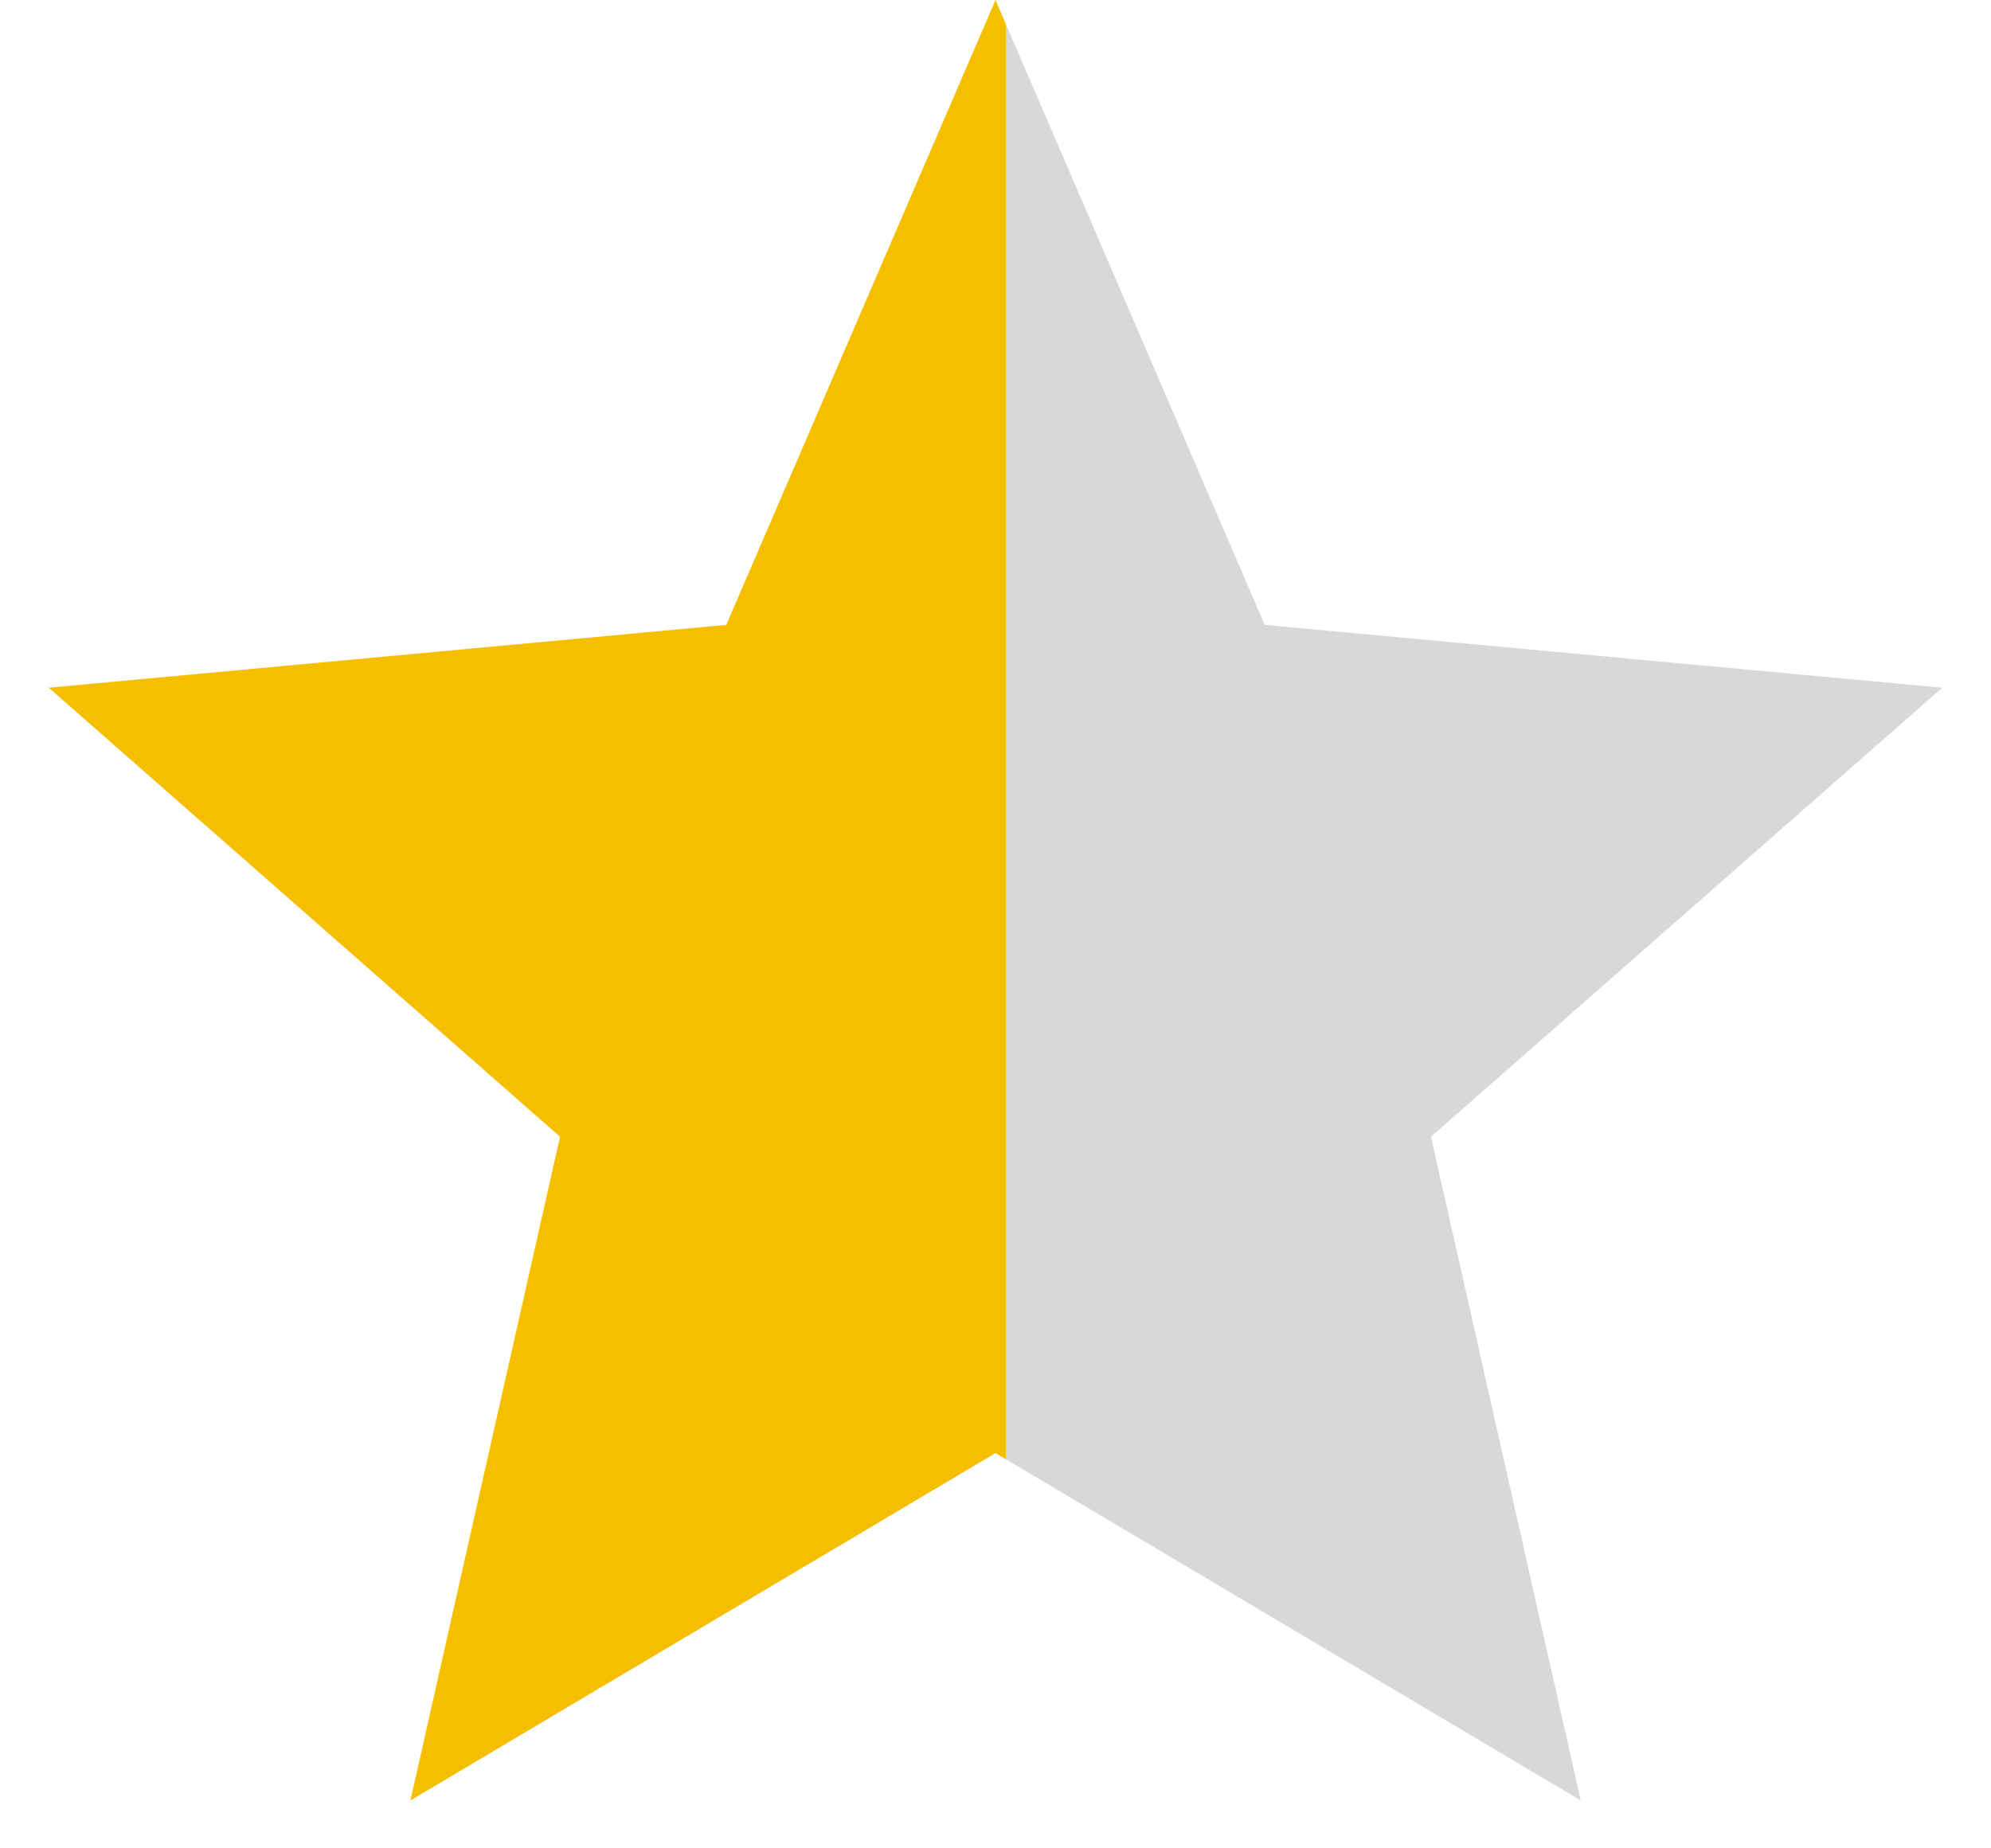
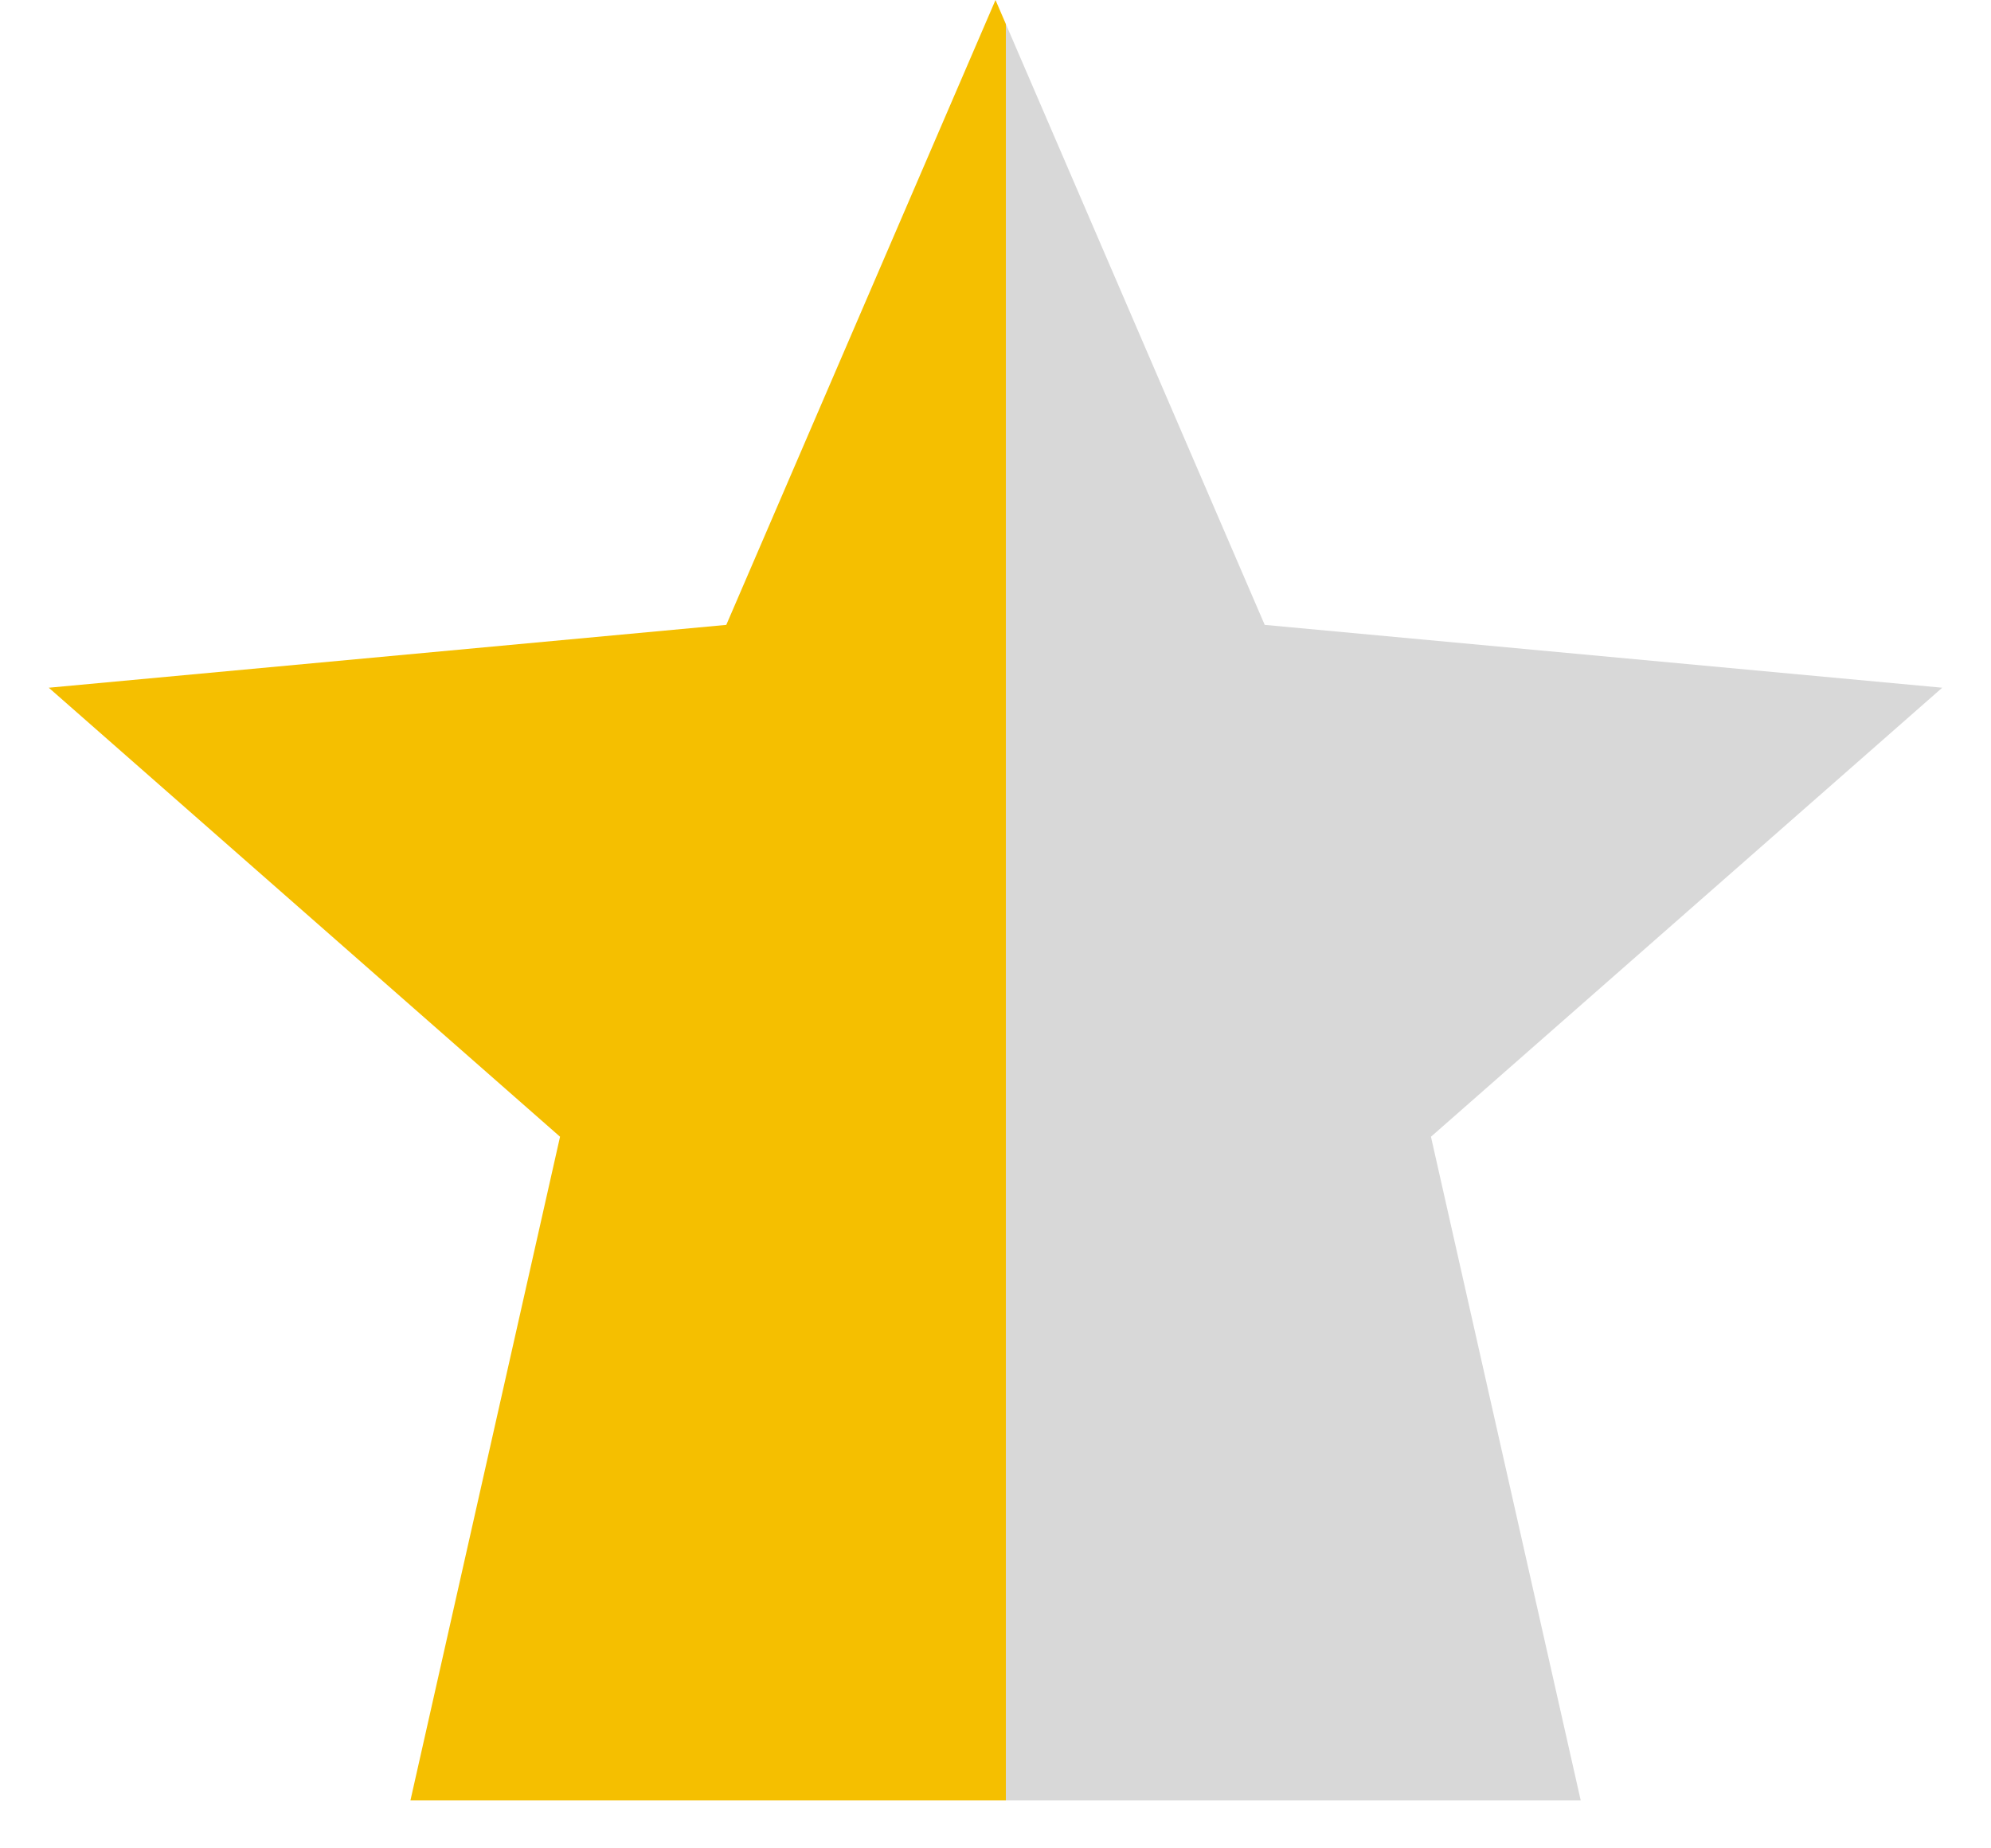
<svg xmlns="http://www.w3.org/2000/svg" class="offer__rating-stars--half" width="14" height="13" viewBox="0 0 14 13" fill="none">
  <defs>
    <linearGradient id="offer__rating-stars--half-fill" x1="0" y1="7" x2="14" y2="7" gradientUnits="userSpaceOnUse">
      <stop offset="0.505" stop-color="#F5BF00" />
      <stop offset="0.505" stop-color="#D8D8D8" />
    </linearGradient>
  </defs>
-   <path d="M7 0L8.893 4.395L13.657 4.837L10.062 7.995L11.115 12.663L7 10.22L2.886 12.663L3.938 7.995L0.343 4.837L5.107 4.395L7 0Z" fill="url(#offer__rating-stars--half-fill)" />
+   <path d="M7 0L8.893 4.395L13.657 4.837L10.062 7.995L11.115 12.663L2.886 12.663L3.938 7.995L0.343 4.837L5.107 4.395L7 0Z" fill="url(#offer__rating-stars--half-fill)" />
</svg>